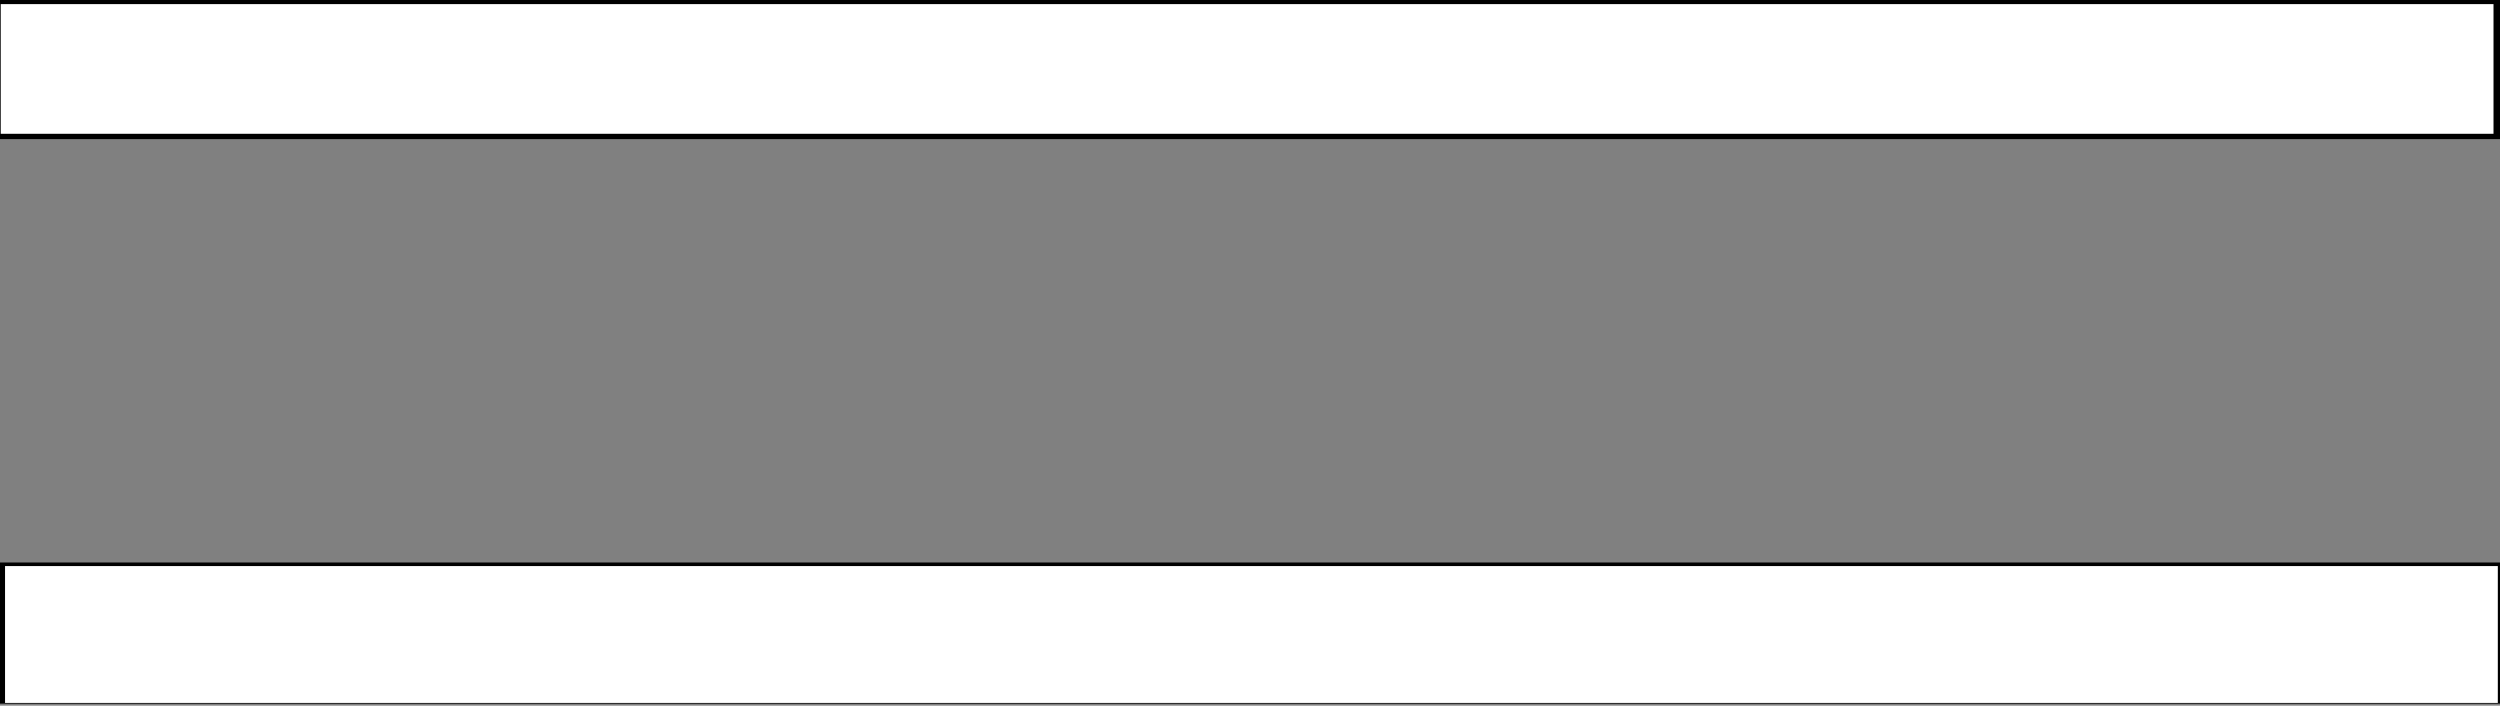
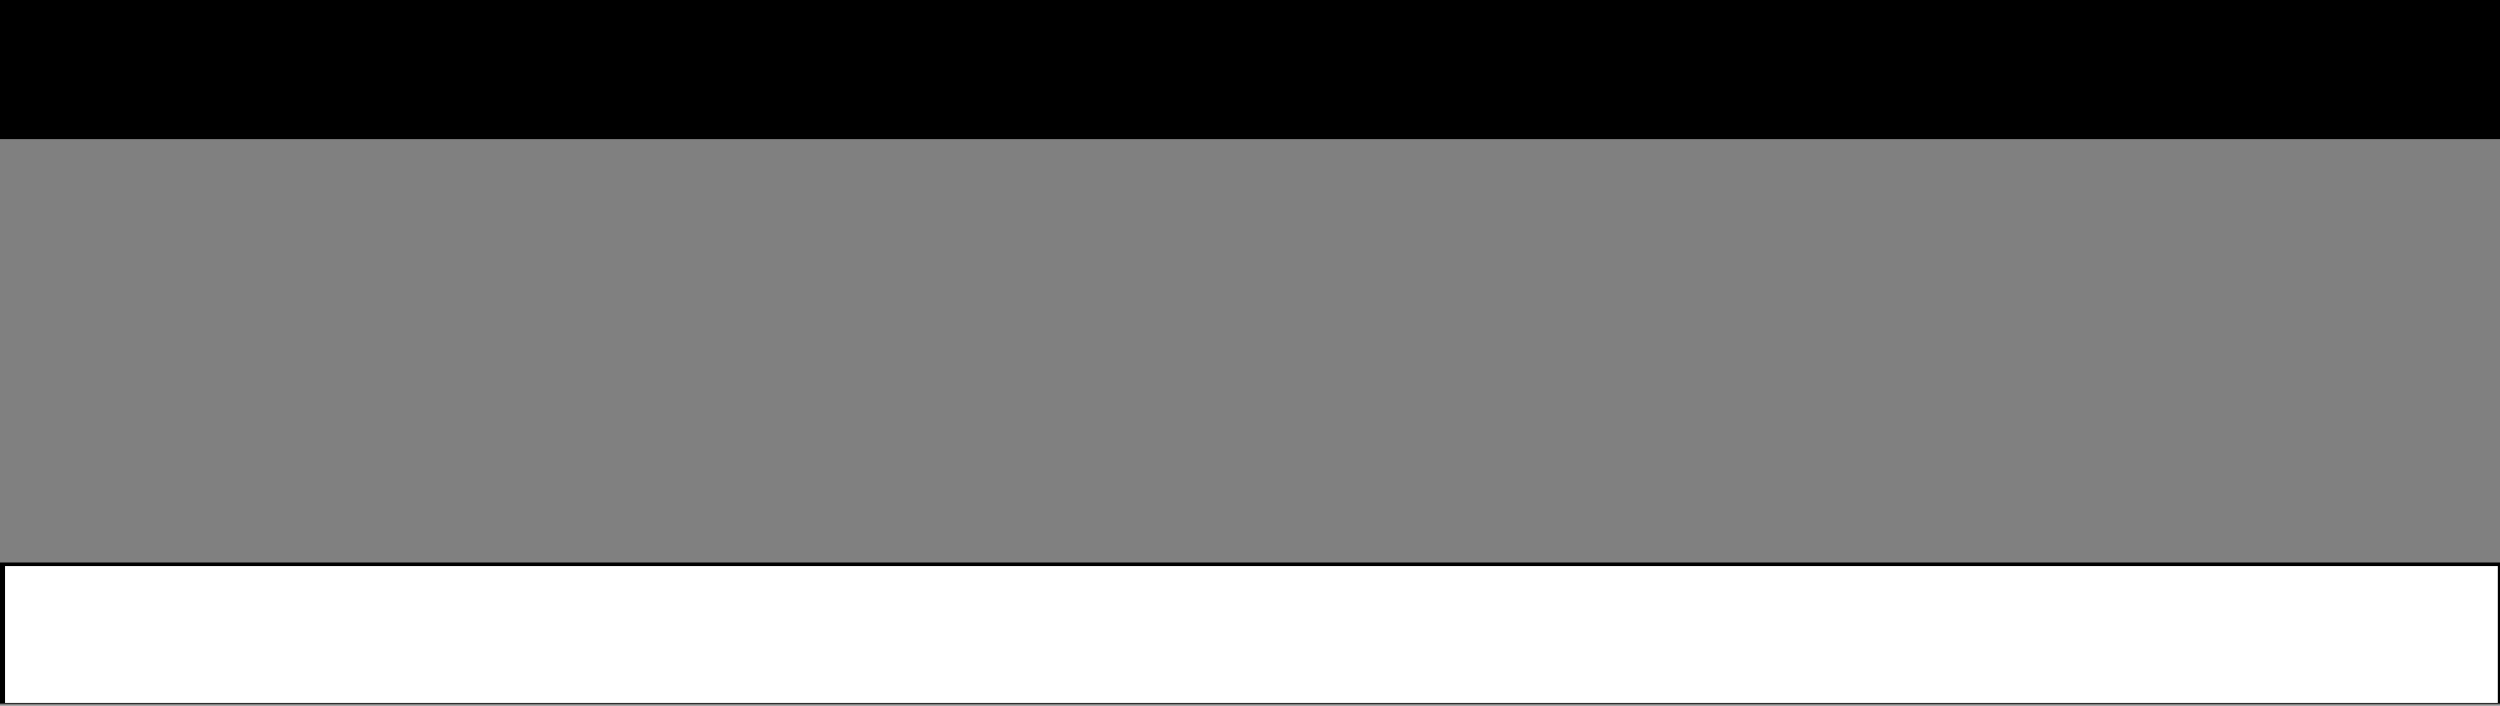
<svg xmlns="http://www.w3.org/2000/svg" xml:space="preserve" style="enable-background:new 0 0 62 17.5;" viewBox="0 0 62 17.5" y="0px" x="0px" id="Layer_1" version="1.1">
  <rect x="0" y="0" width="62" height="17.5" fill="#808080" stroke="none" />
  <defs id="defs12" />
  <g transform="translate(-21 -26.25)" id="Group_444">
    <g id="Line_1">
      <rect id="rect2" height="3.5" width="62" y="26.2" x="21" />
    </g>
    <g id="Line_2">
      <rect id="rect5" height="3.5" width="62" y="40.2" x="21" />
    </g>
  </g>
  <path id="path821" d="M 0.125,15.736 V 14.039 H 31.036 61.946 v 1.697 1.697 H 31.036 0.125 Z" style="fill:#ffffff;stroke:none;stroke-width:0.179;fill-opacity:1" />
-   <path id="path823" d="M 0.018,1.71 V 0.102 H 30.929 61.839 V 1.71 3.318 H 30.929 0.018 Z" style="fill:#ffffff;stroke:none;stroke-width:0.179;fill-opacity:1" />
</svg>